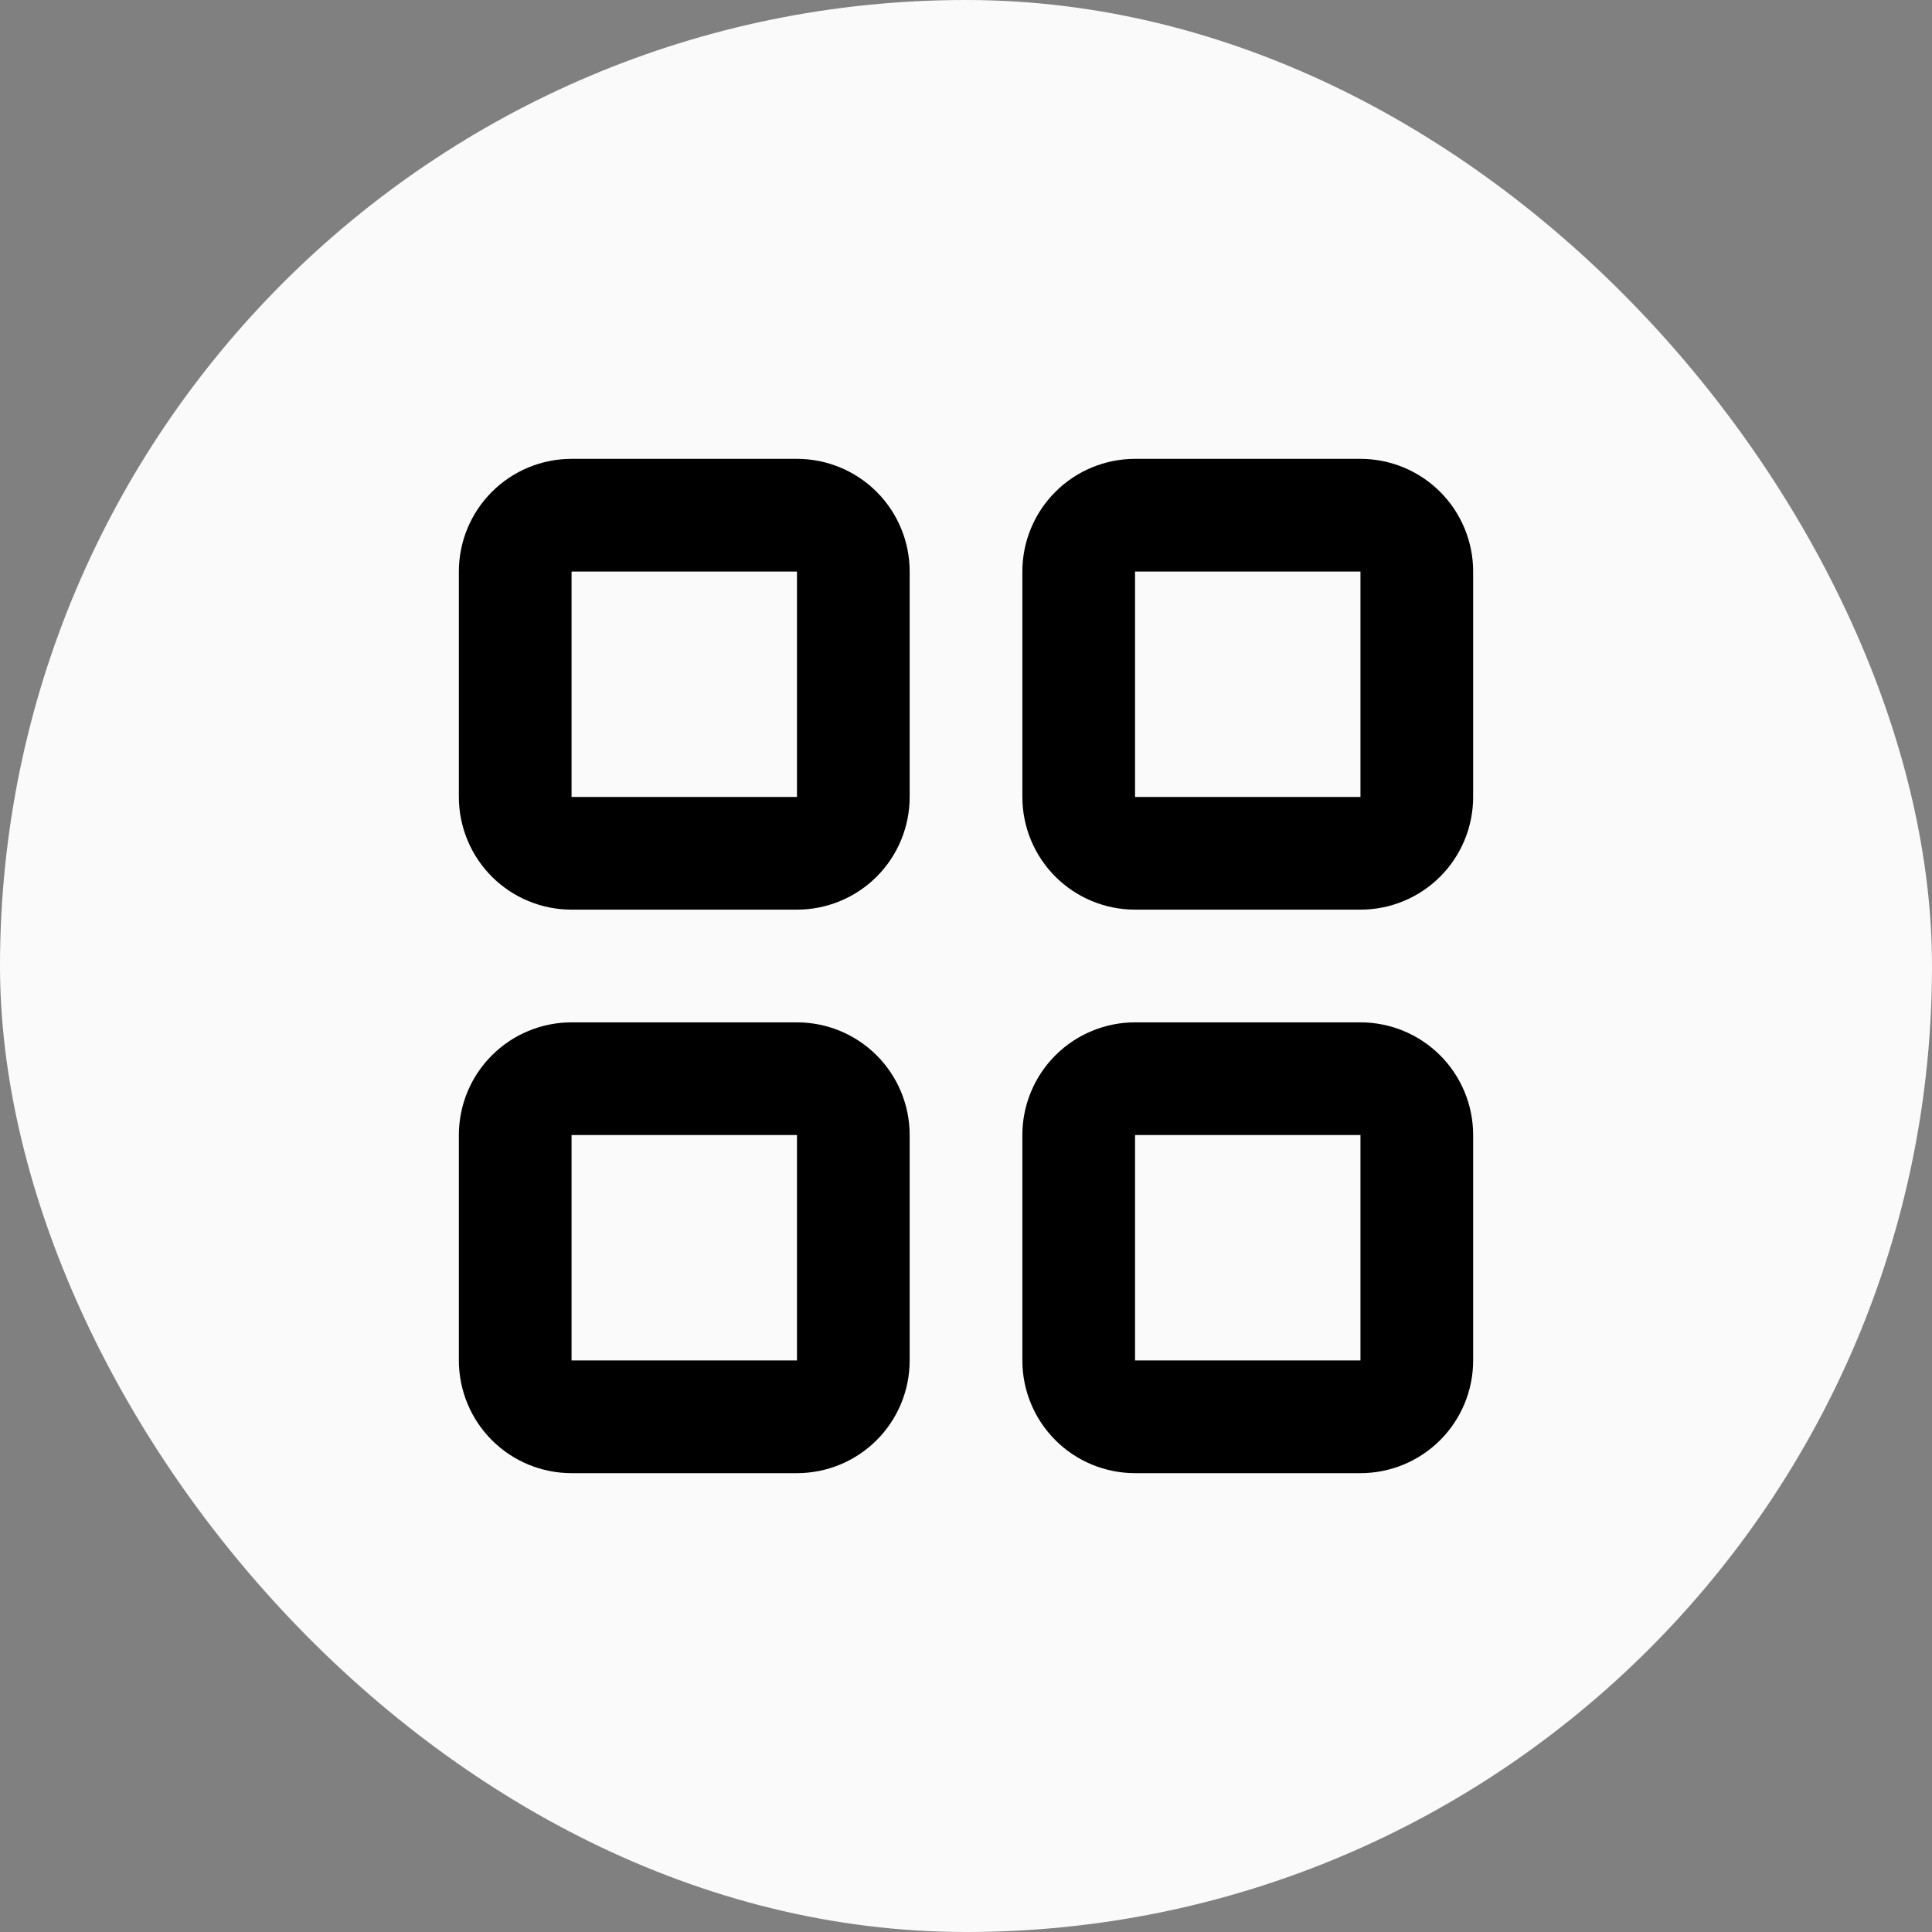
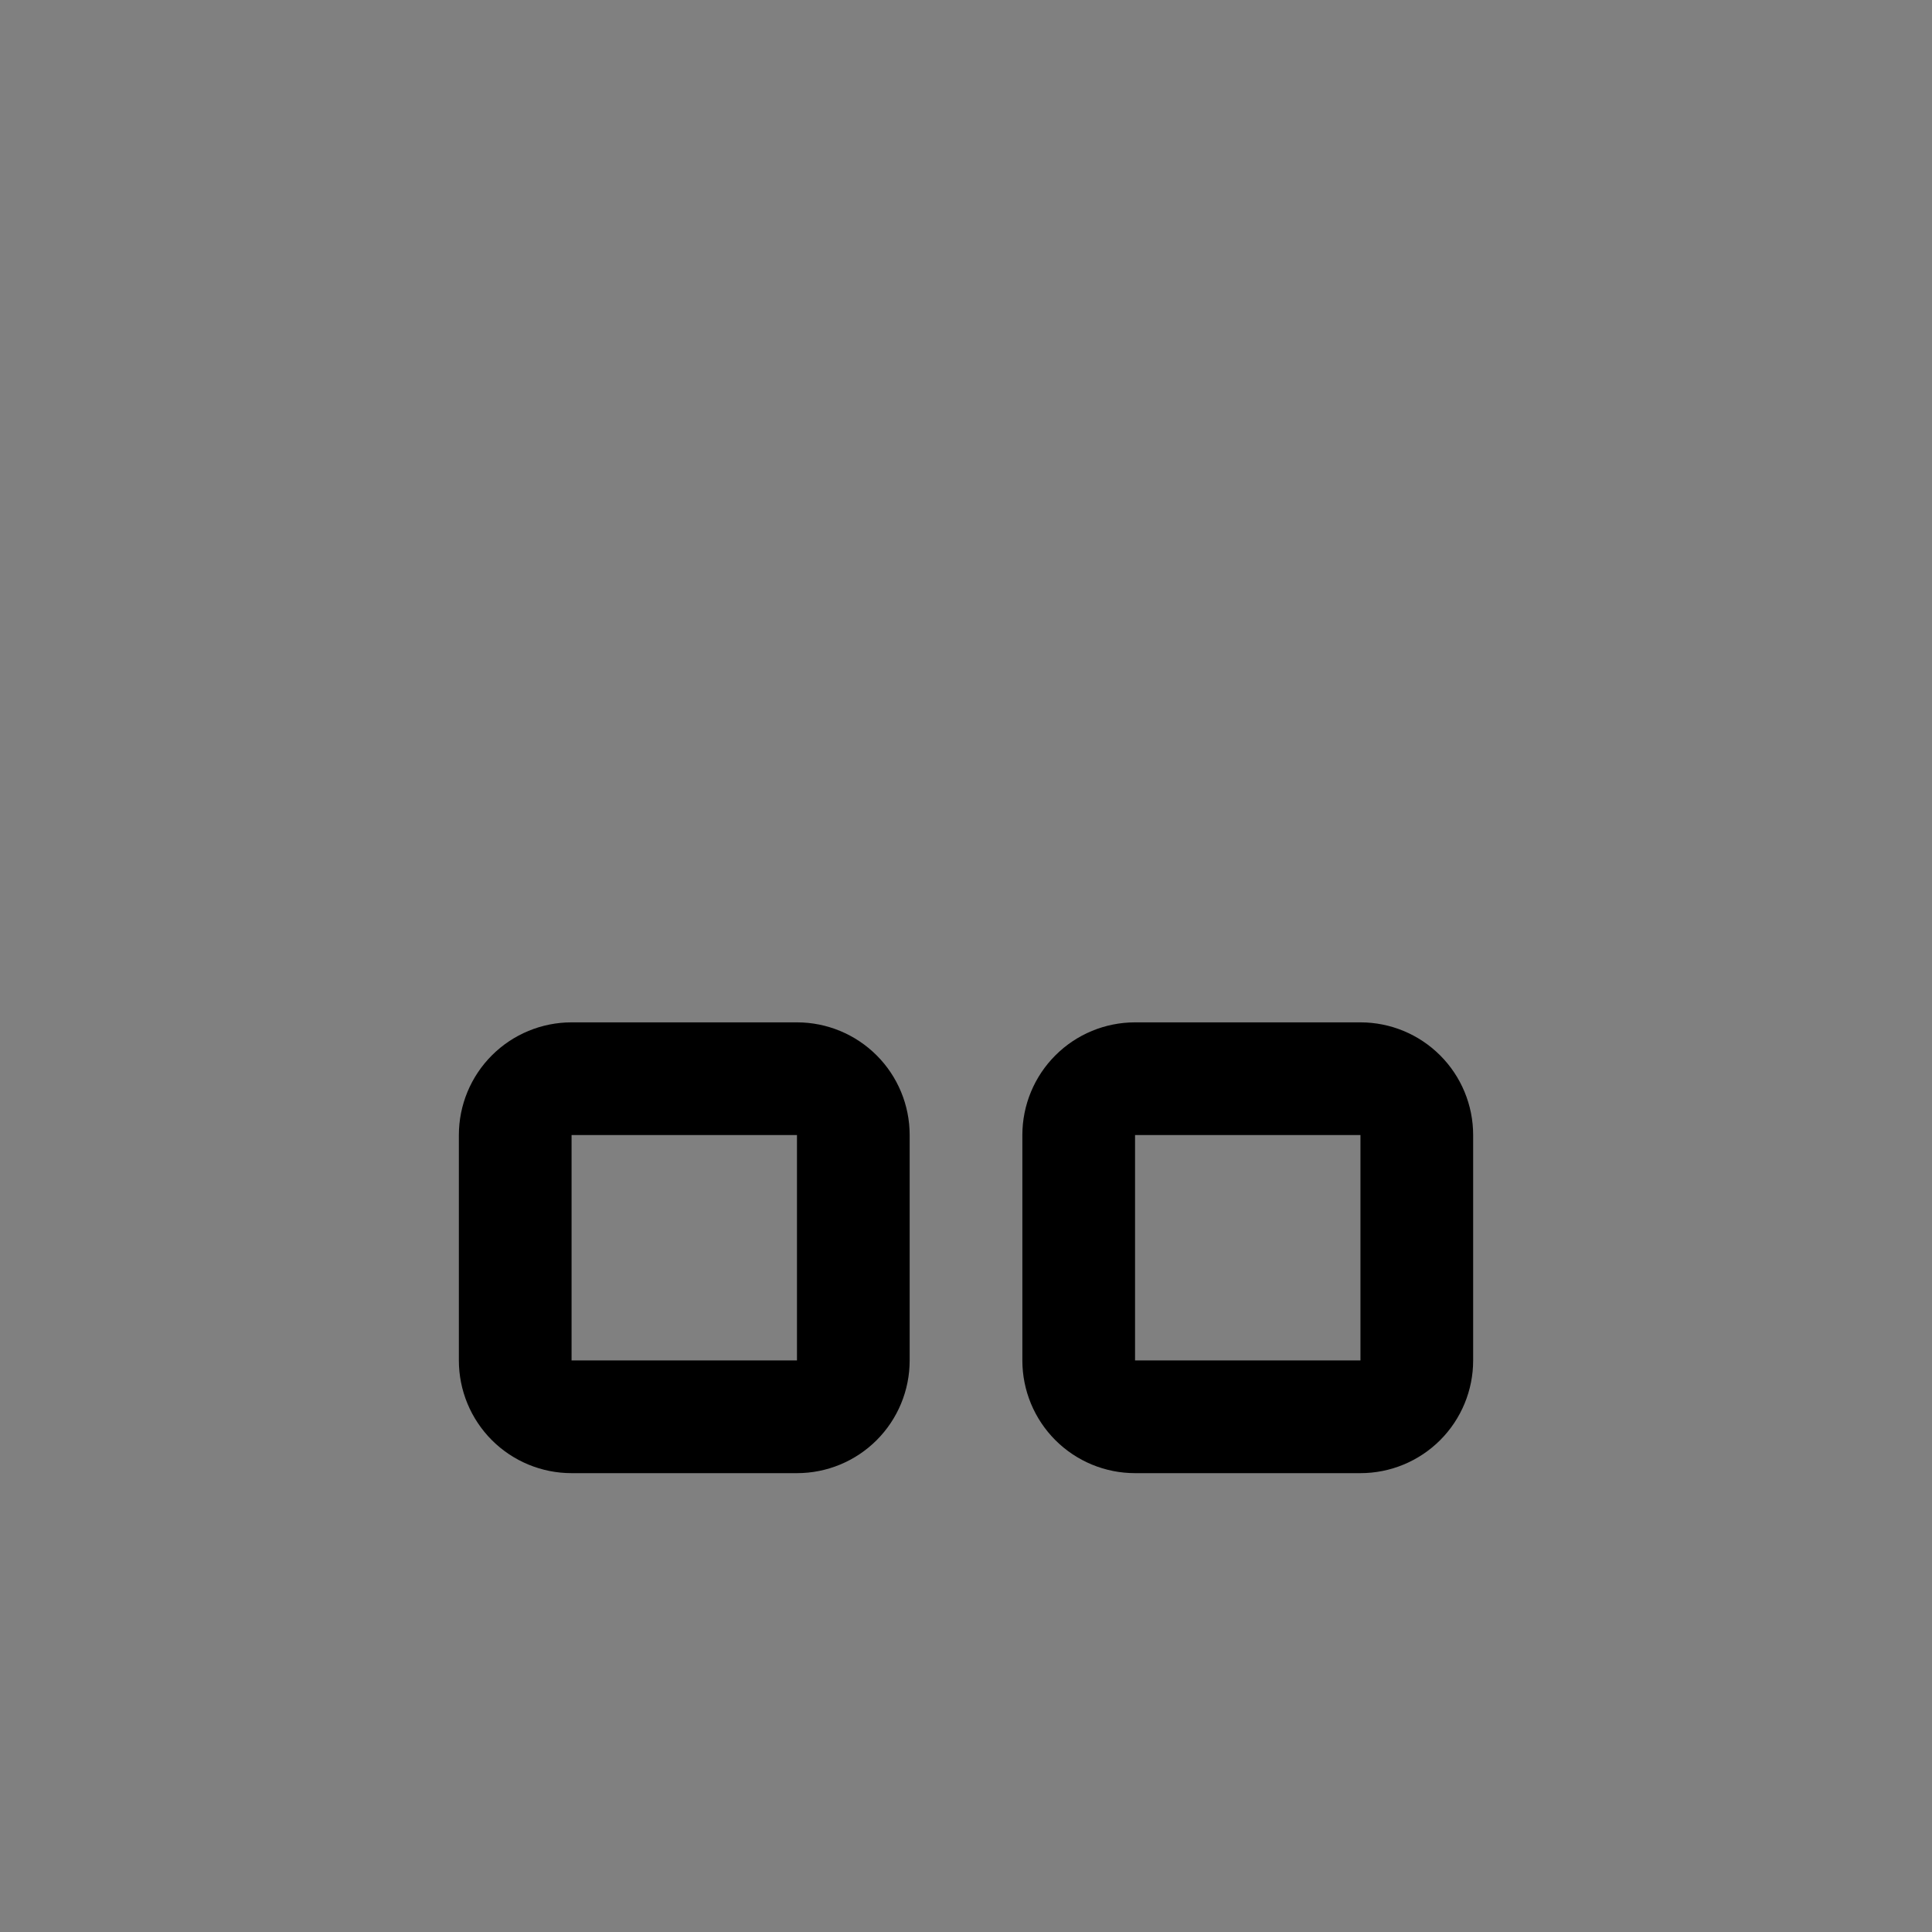
<svg xmlns="http://www.w3.org/2000/svg" width="100" height="100" viewBox="0 0 100 100" fill="none">
  <rect x="0" y="0" width="100" height="100" fill="#808080" stroke="none" />
-   <rect width="100" height="100" rx="50" fill="#FAFAFA" />
-   <path d="M41.251 23.75H29.584C28.037 23.75 26.553 24.365 25.459 25.459C24.366 26.552 23.751 28.036 23.751 29.583V41.25C23.751 42.797 24.366 44.281 25.459 45.375C26.553 46.469 28.037 47.083 29.584 47.083H41.251C42.798 47.083 44.282 46.469 45.376 45.375C46.47 44.281 47.084 42.797 47.084 41.25V29.583C47.084 28.036 46.47 26.552 45.376 25.459C44.282 24.365 42.798 23.75 41.251 23.75ZM29.584 41.25V29.583H41.251V41.25H29.584Z" fill="black" />
-   <path d="M70.417 23.75H58.75C57.203 23.75 55.719 24.365 54.626 25.459C53.532 26.552 52.917 28.036 52.917 29.583V41.25C52.917 42.797 53.532 44.281 54.626 45.375C55.719 46.469 57.203 47.083 58.75 47.083H70.417C71.964 47.083 73.448 46.469 74.542 45.375C75.636 44.281 76.25 42.797 76.25 41.25V29.583C76.25 28.036 75.636 26.552 74.542 25.459C73.448 24.365 71.964 23.75 70.417 23.75ZM58.75 41.25V29.583H70.417V41.25H58.75Z" fill="black" />
  <path d="M41.251 52.917H29.584C28.037 52.917 26.553 53.532 25.459 54.626C24.366 55.719 23.751 57.203 23.751 58.75V70.417C23.751 71.964 24.366 73.448 25.459 74.542C26.553 75.636 28.037 76.25 29.584 76.25H41.251C42.798 76.25 44.282 75.636 45.376 74.542C46.47 73.448 47.084 71.964 47.084 70.417V58.75C47.084 57.203 46.47 55.719 45.376 54.626C44.282 53.532 42.798 52.917 41.251 52.917ZM29.584 70.417V58.75H41.251V70.417H29.584Z" fill="black" />
  <path d="M70.417 52.917H58.75C57.203 52.917 55.719 53.532 54.626 54.626C53.532 55.719 52.917 57.203 52.917 58.75V70.417C52.917 71.964 53.532 73.448 54.626 74.542C55.719 75.636 57.203 76.25 58.75 76.25H70.417C71.964 76.25 73.448 75.636 74.542 74.542C75.636 73.448 76.25 71.964 76.25 70.417V58.75C76.25 57.203 75.636 55.719 74.542 54.626C73.448 53.532 71.964 52.917 70.417 52.917ZM58.75 70.417V58.75H70.417V70.417H58.75Z" fill="black" />
</svg>